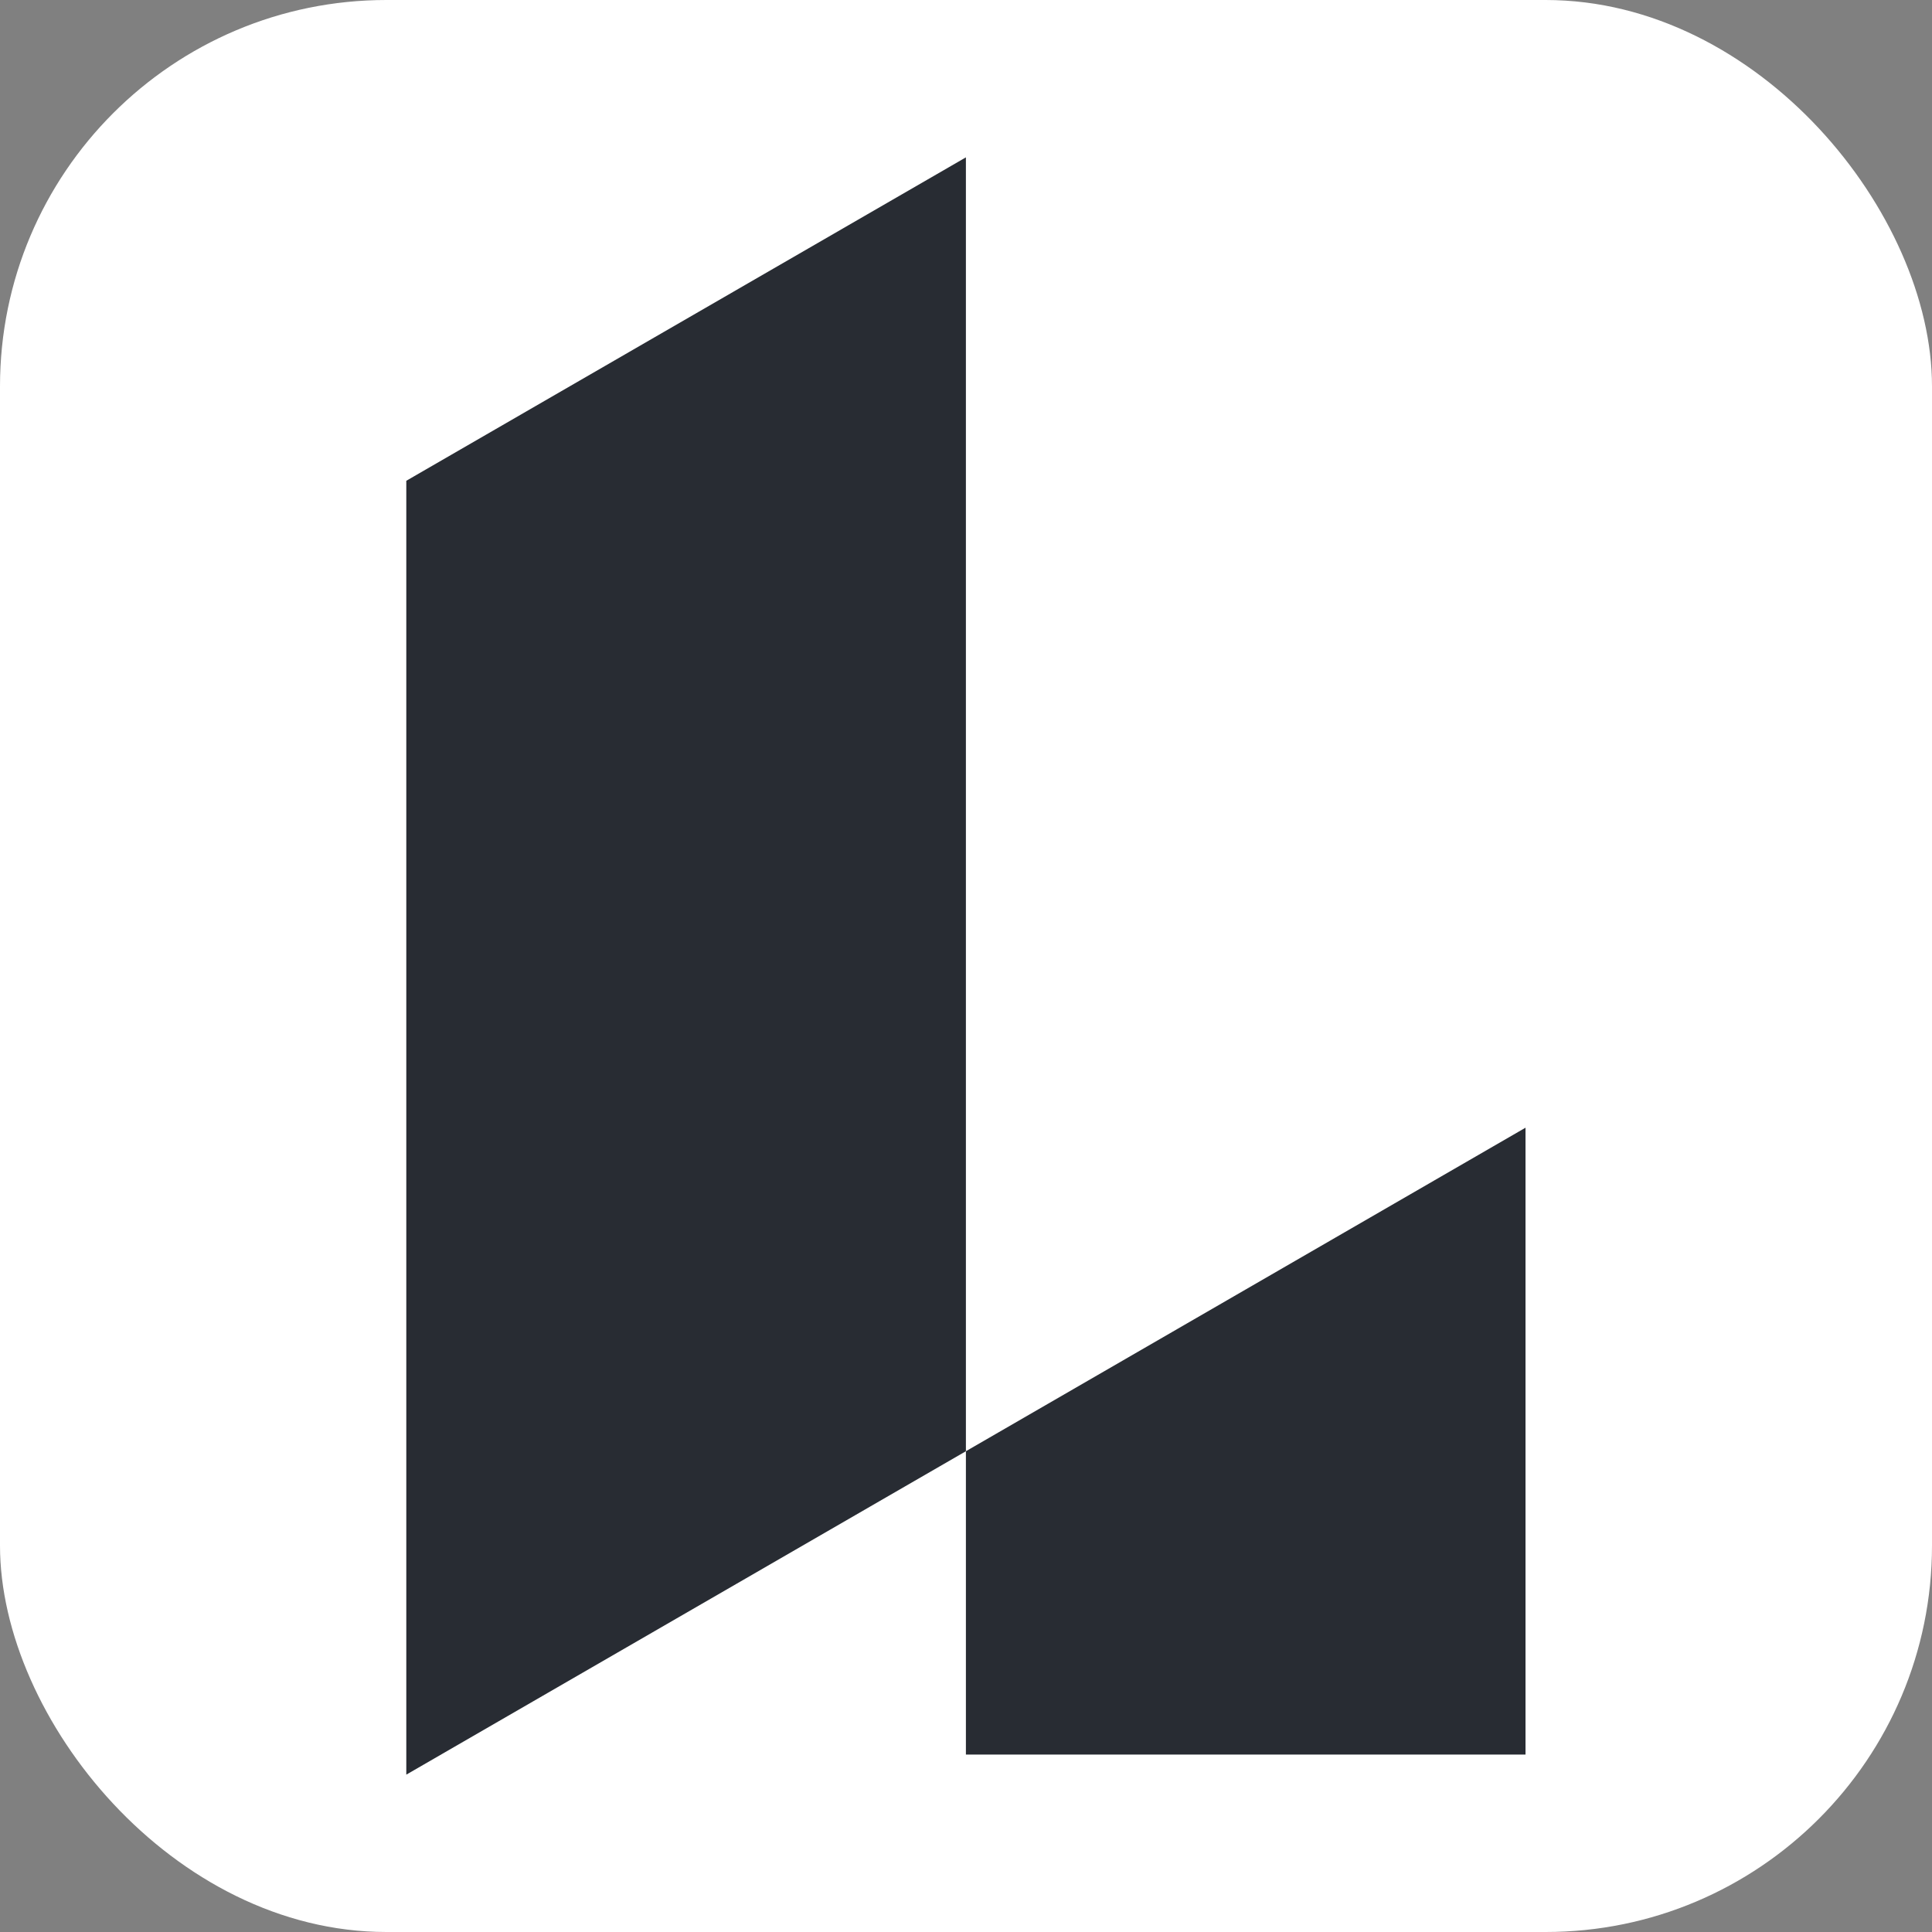
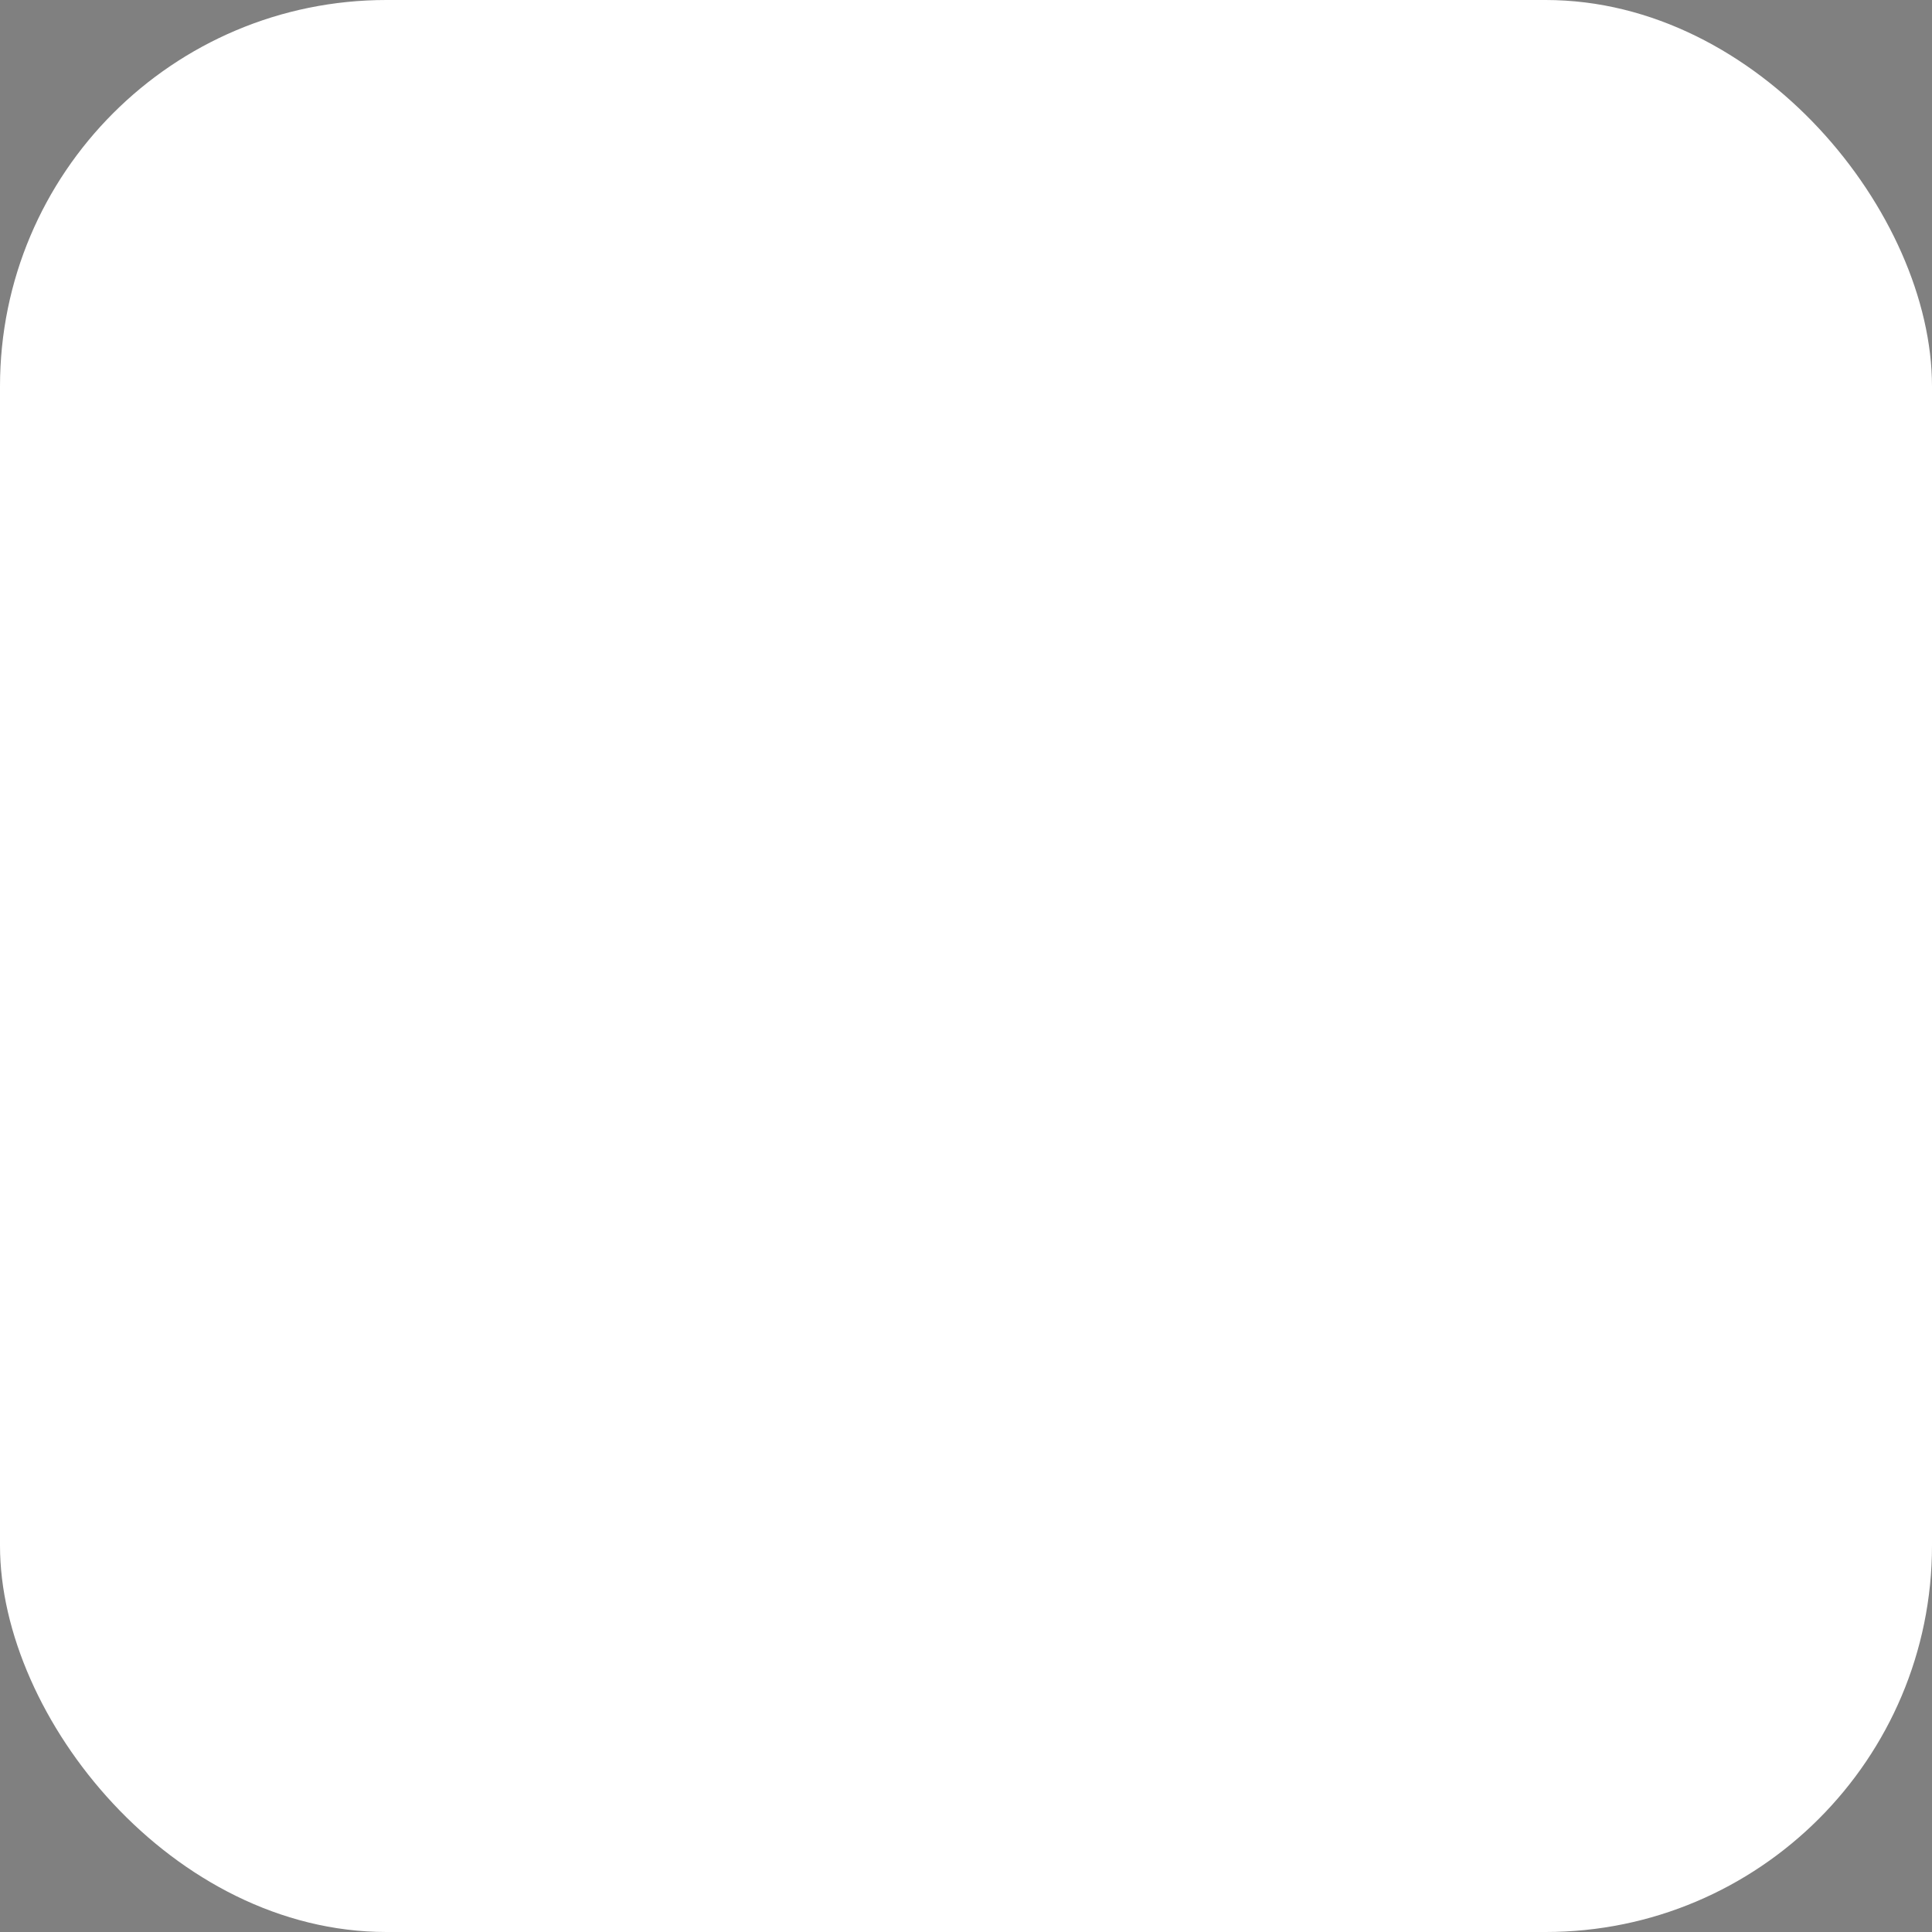
<svg xmlns="http://www.w3.org/2000/svg" width="20" height="20" viewBox="0 0 20 20" fill="none">
  <rect x="0" y="0" width="20" height="20" fill="#808080" stroke="none" />
  <rect width="20" height="20" rx="4" fill="white" />
-   <path d="M9.999 1.629L4.206 4.977V18.371L9.999 15.023V1.629Z" fill="#282C33" />
-   <path d="M15.792 18.163V11.674L9.999 15.023V18.163H15.792Z" fill="#282C33" />
</svg>